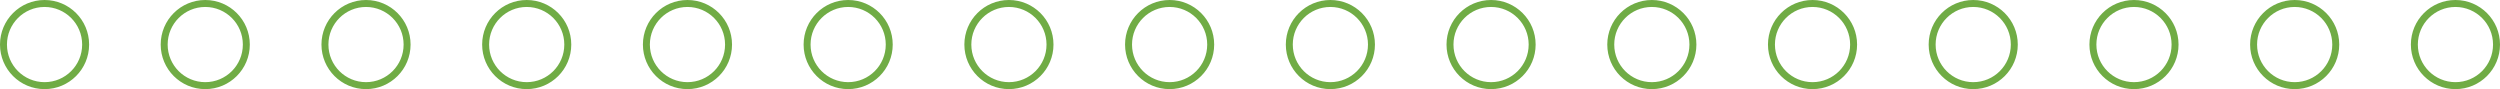
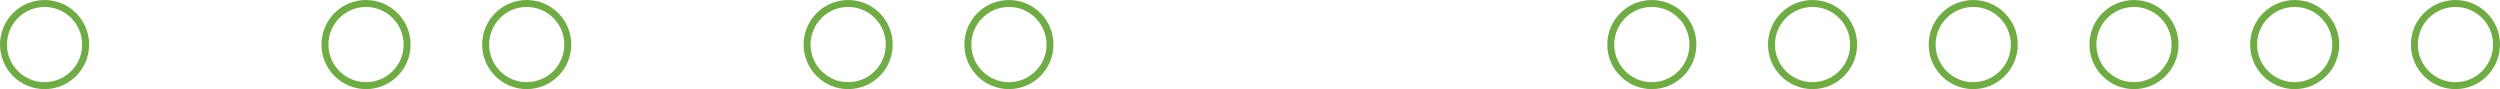
<svg xmlns="http://www.w3.org/2000/svg" id="Layer_2" data-name="Layer 2" viewBox="0 0 359.07 12.8">
  <defs>
    <style>
      .cls-1 {
        fill: none;
        stroke: #70ac45;
        stroke-miterlimit: 10;
      }
    </style>
  </defs>
  <g id="Layer_1-2" data-name="Layer 1">
    <g>
      <circle class="cls-1" cx="6.4" cy="6.4" r="5.9" />
-       <circle class="cls-1" cx="29.48" cy="6.4" r="5.9" />
      <circle class="cls-1" cx="52.57" cy="6.4" r="5.9" />
      <circle class="cls-1" cx="75.65" cy="6.4" r="5.9" />
-       <circle class="cls-1" cx="98.74" cy="6.4" r="5.9" />
      <circle class="cls-1" cx="121.82" cy="6.4" r="5.9" />
      <circle class="cls-1" cx="144.91" cy="6.4" r="5.9" />
-       <circle class="cls-1" cx="167.99" cy="6.4" r="5.9" />
-       <circle class="cls-1" cx="191.08" cy="6.4" r="5.9" />
-       <circle class="cls-1" cx="214.16" cy="6.4" r="5.9" />
      <circle class="cls-1" cx="237.25" cy="6.4" r="5.9" />
      <circle class="cls-1" cx="260.33" cy="6.4" r="5.9" />
      <circle class="cls-1" cx="283.41" cy="6.4" r="5.9" />
      <circle class="cls-1" cx="306.5" cy="6.4" r="5.9" />
      <circle class="cls-1" cx="329.58" cy="6.4" r="5.9" />
      <circle class="cls-1" cx="352.67" cy="6.4" r="5.9" />
    </g>
  </g>
</svg>